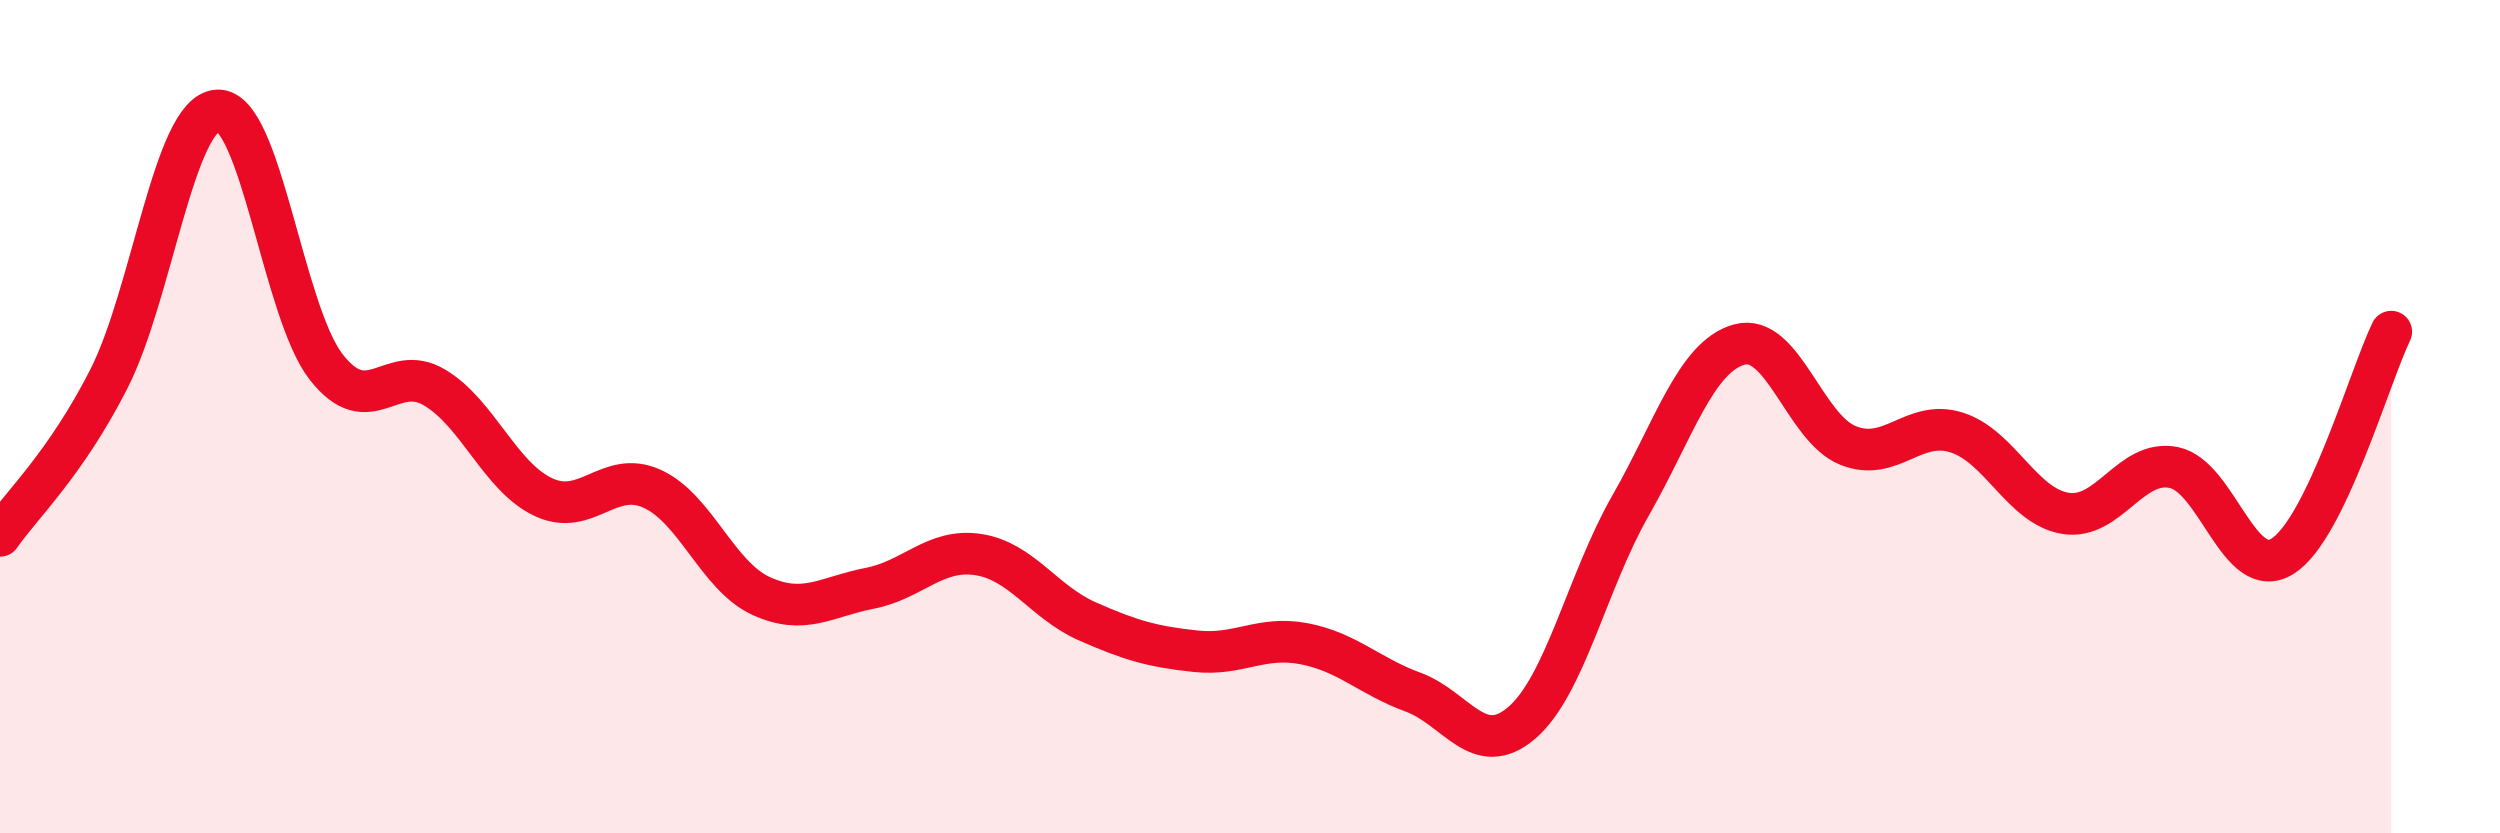
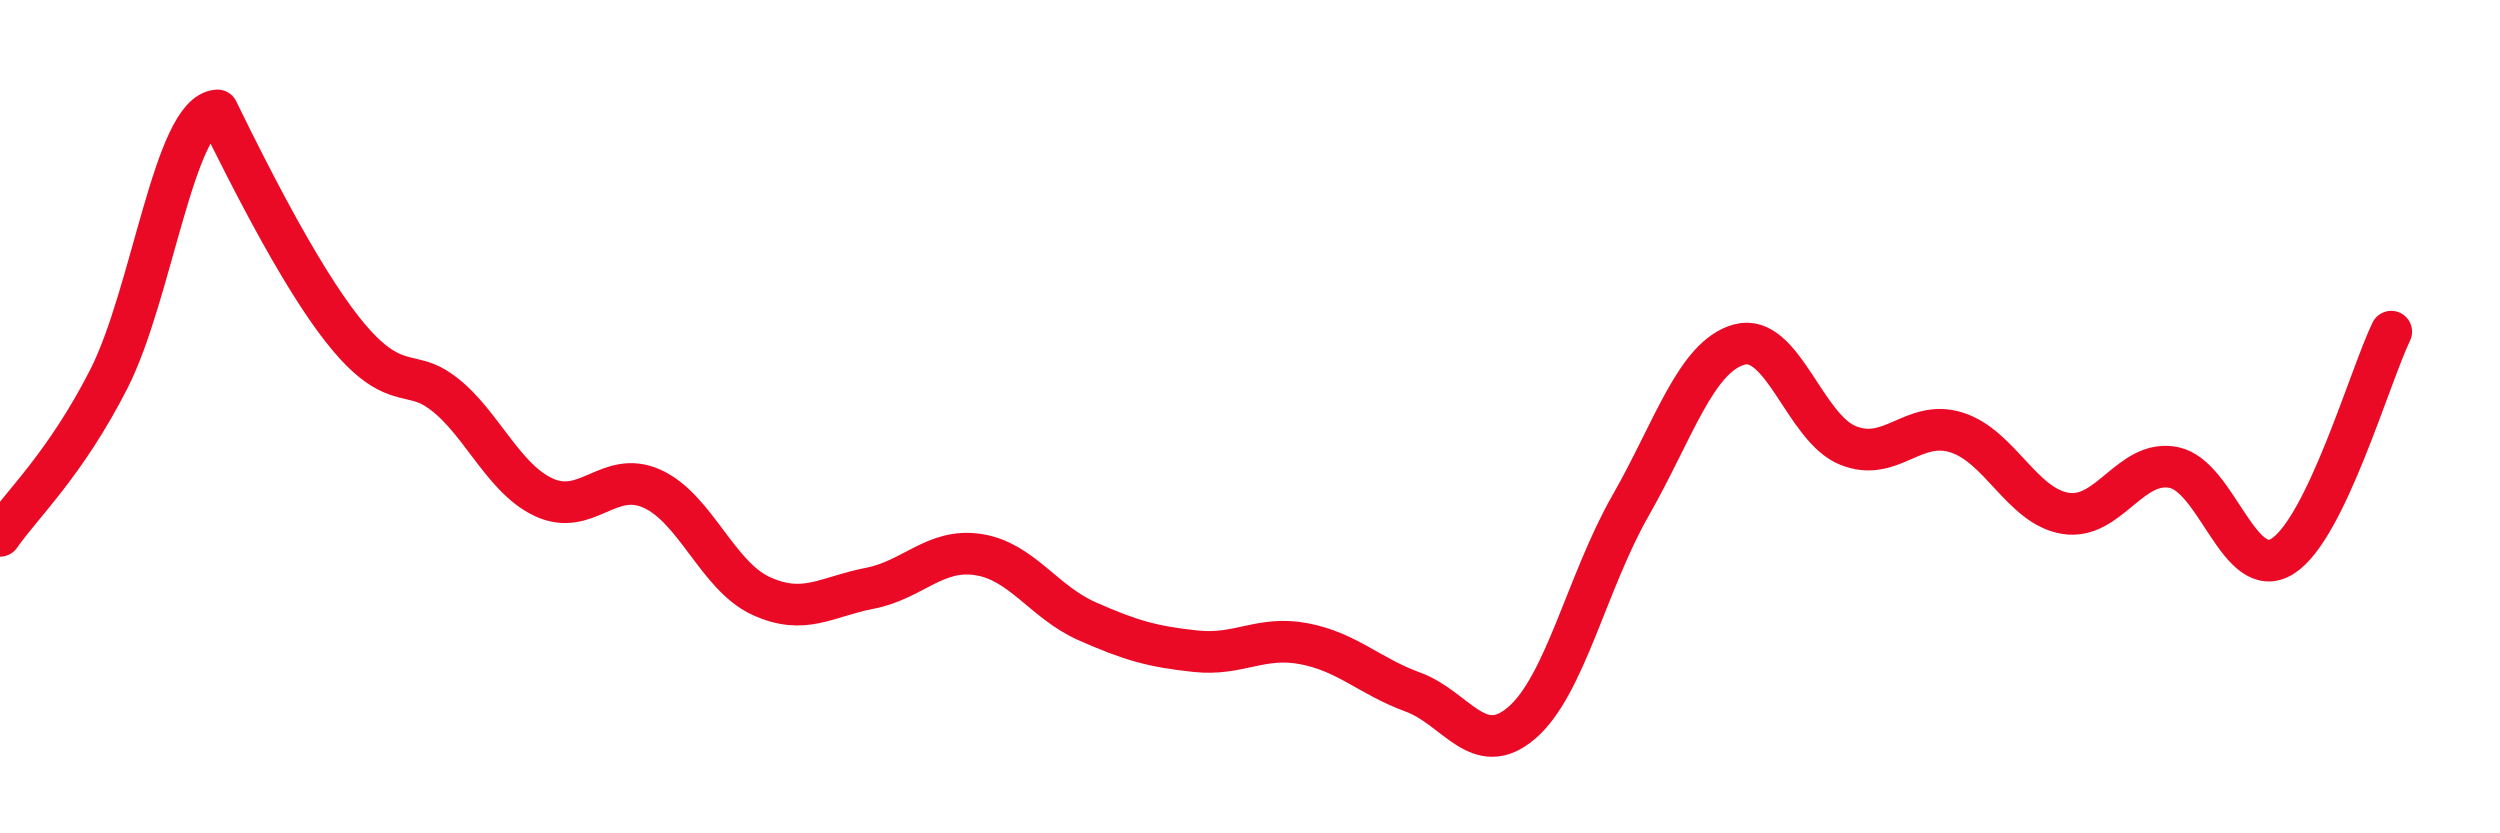
<svg xmlns="http://www.w3.org/2000/svg" width="60" height="20" viewBox="0 0 60 20">
-   <path d="M 0,12.86 C 0.52,12.11 1.57,11.14 2.61,9.1 C 3.65,7.06 4.18,2.71 5.22,2.65 C 6.26,2.59 6.79,7.48 7.83,8.81 C 8.87,10.14 9.39,8.68 10.43,9.3 C 11.47,9.92 12,11.44 13.04,11.93 C 14.08,12.42 14.61,11.26 15.65,11.73 C 16.69,12.2 17.22,13.82 18.26,14.3 C 19.3,14.78 19.83,14.32 20.87,14.12 C 21.91,13.92 22.44,13.15 23.48,13.31 C 24.52,13.47 25.05,14.45 26.09,14.91 C 27.13,15.37 27.66,15.52 28.7,15.63 C 29.74,15.74 30.26,15.25 31.3,15.45 C 32.34,15.65 32.87,16.23 33.91,16.61 C 34.95,16.99 35.48,18.24 36.52,17.35 C 37.56,16.46 38.09,13.96 39.13,12.14 C 40.17,10.32 40.7,8.56 41.74,8.27 C 42.78,7.98 43.31,10.27 44.35,10.69 C 45.39,11.11 45.92,10.05 46.96,10.38 C 48,10.71 48.53,12.15 49.57,12.32 C 50.61,12.49 51.13,11.01 52.17,11.22 C 53.21,11.43 53.74,14 54.78,13.35 C 55.82,12.7 56.87,9.04 57.39,7.96L57.39 20L0 20Z" fill="#EB0A25" opacity="0.1" stroke-linecap="round" stroke-linejoin="round" />
-   <path d="M 0,12.86 C 0.52,12.11 1.57,11.14 2.61,9.1 C 3.65,7.06 4.18,2.71 5.22,2.65 C 6.26,2.59 6.79,7.48 7.83,8.81 C 8.87,10.14 9.39,8.68 10.43,9.3 C 11.47,9.92 12,11.44 13.04,11.93 C 14.08,12.42 14.61,11.26 15.65,11.73 C 16.69,12.2 17.22,13.82 18.26,14.3 C 19.3,14.78 19.83,14.32 20.87,14.12 C 21.91,13.92 22.44,13.15 23.48,13.31 C 24.52,13.47 25.05,14.45 26.09,14.91 C 27.13,15.37 27.66,15.52 28.7,15.63 C 29.74,15.74 30.26,15.25 31.3,15.45 C 32.34,15.65 32.87,16.23 33.91,16.61 C 34.95,16.99 35.48,18.24 36.52,17.35 C 37.56,16.46 38.09,13.96 39.13,12.14 C 40.17,10.32 40.7,8.56 41.74,8.27 C 42.78,7.98 43.31,10.27 44.35,10.69 C 45.39,11.11 45.92,10.05 46.96,10.38 C 48,10.71 48.53,12.15 49.57,12.32 C 50.61,12.49 51.13,11.01 52.17,11.22 C 53.21,11.43 53.74,14 54.78,13.35 C 55.82,12.7 56.87,9.04 57.39,7.96" stroke="#EB0A25" stroke-width="1" fill="none" stroke-linecap="round" stroke-linejoin="round" />
+   <path d="M 0,12.86 C 0.52,12.11 1.57,11.14 2.61,9.1 C 3.65,7.06 4.18,2.71 5.22,2.65 C 8.87,10.14 9.39,8.68 10.43,9.3 C 11.47,9.92 12,11.44 13.04,11.93 C 14.08,12.42 14.61,11.26 15.65,11.73 C 16.69,12.2 17.22,13.82 18.26,14.3 C 19.3,14.78 19.83,14.32 20.87,14.12 C 21.91,13.92 22.44,13.15 23.48,13.31 C 24.52,13.47 25.05,14.45 26.09,14.91 C 27.13,15.37 27.66,15.52 28.7,15.63 C 29.74,15.74 30.26,15.25 31.3,15.45 C 32.34,15.65 32.87,16.23 33.91,16.61 C 34.95,16.99 35.48,18.24 36.52,17.35 C 37.56,16.46 38.09,13.96 39.13,12.14 C 40.17,10.32 40.7,8.56 41.74,8.27 C 42.78,7.98 43.31,10.27 44.35,10.69 C 45.39,11.11 45.92,10.05 46.96,10.38 C 48,10.71 48.53,12.15 49.57,12.32 C 50.61,12.49 51.13,11.01 52.17,11.22 C 53.21,11.43 53.74,14 54.78,13.35 C 55.82,12.7 56.87,9.04 57.39,7.96" stroke="#EB0A25" stroke-width="1" fill="none" stroke-linecap="round" stroke-linejoin="round" />
</svg>